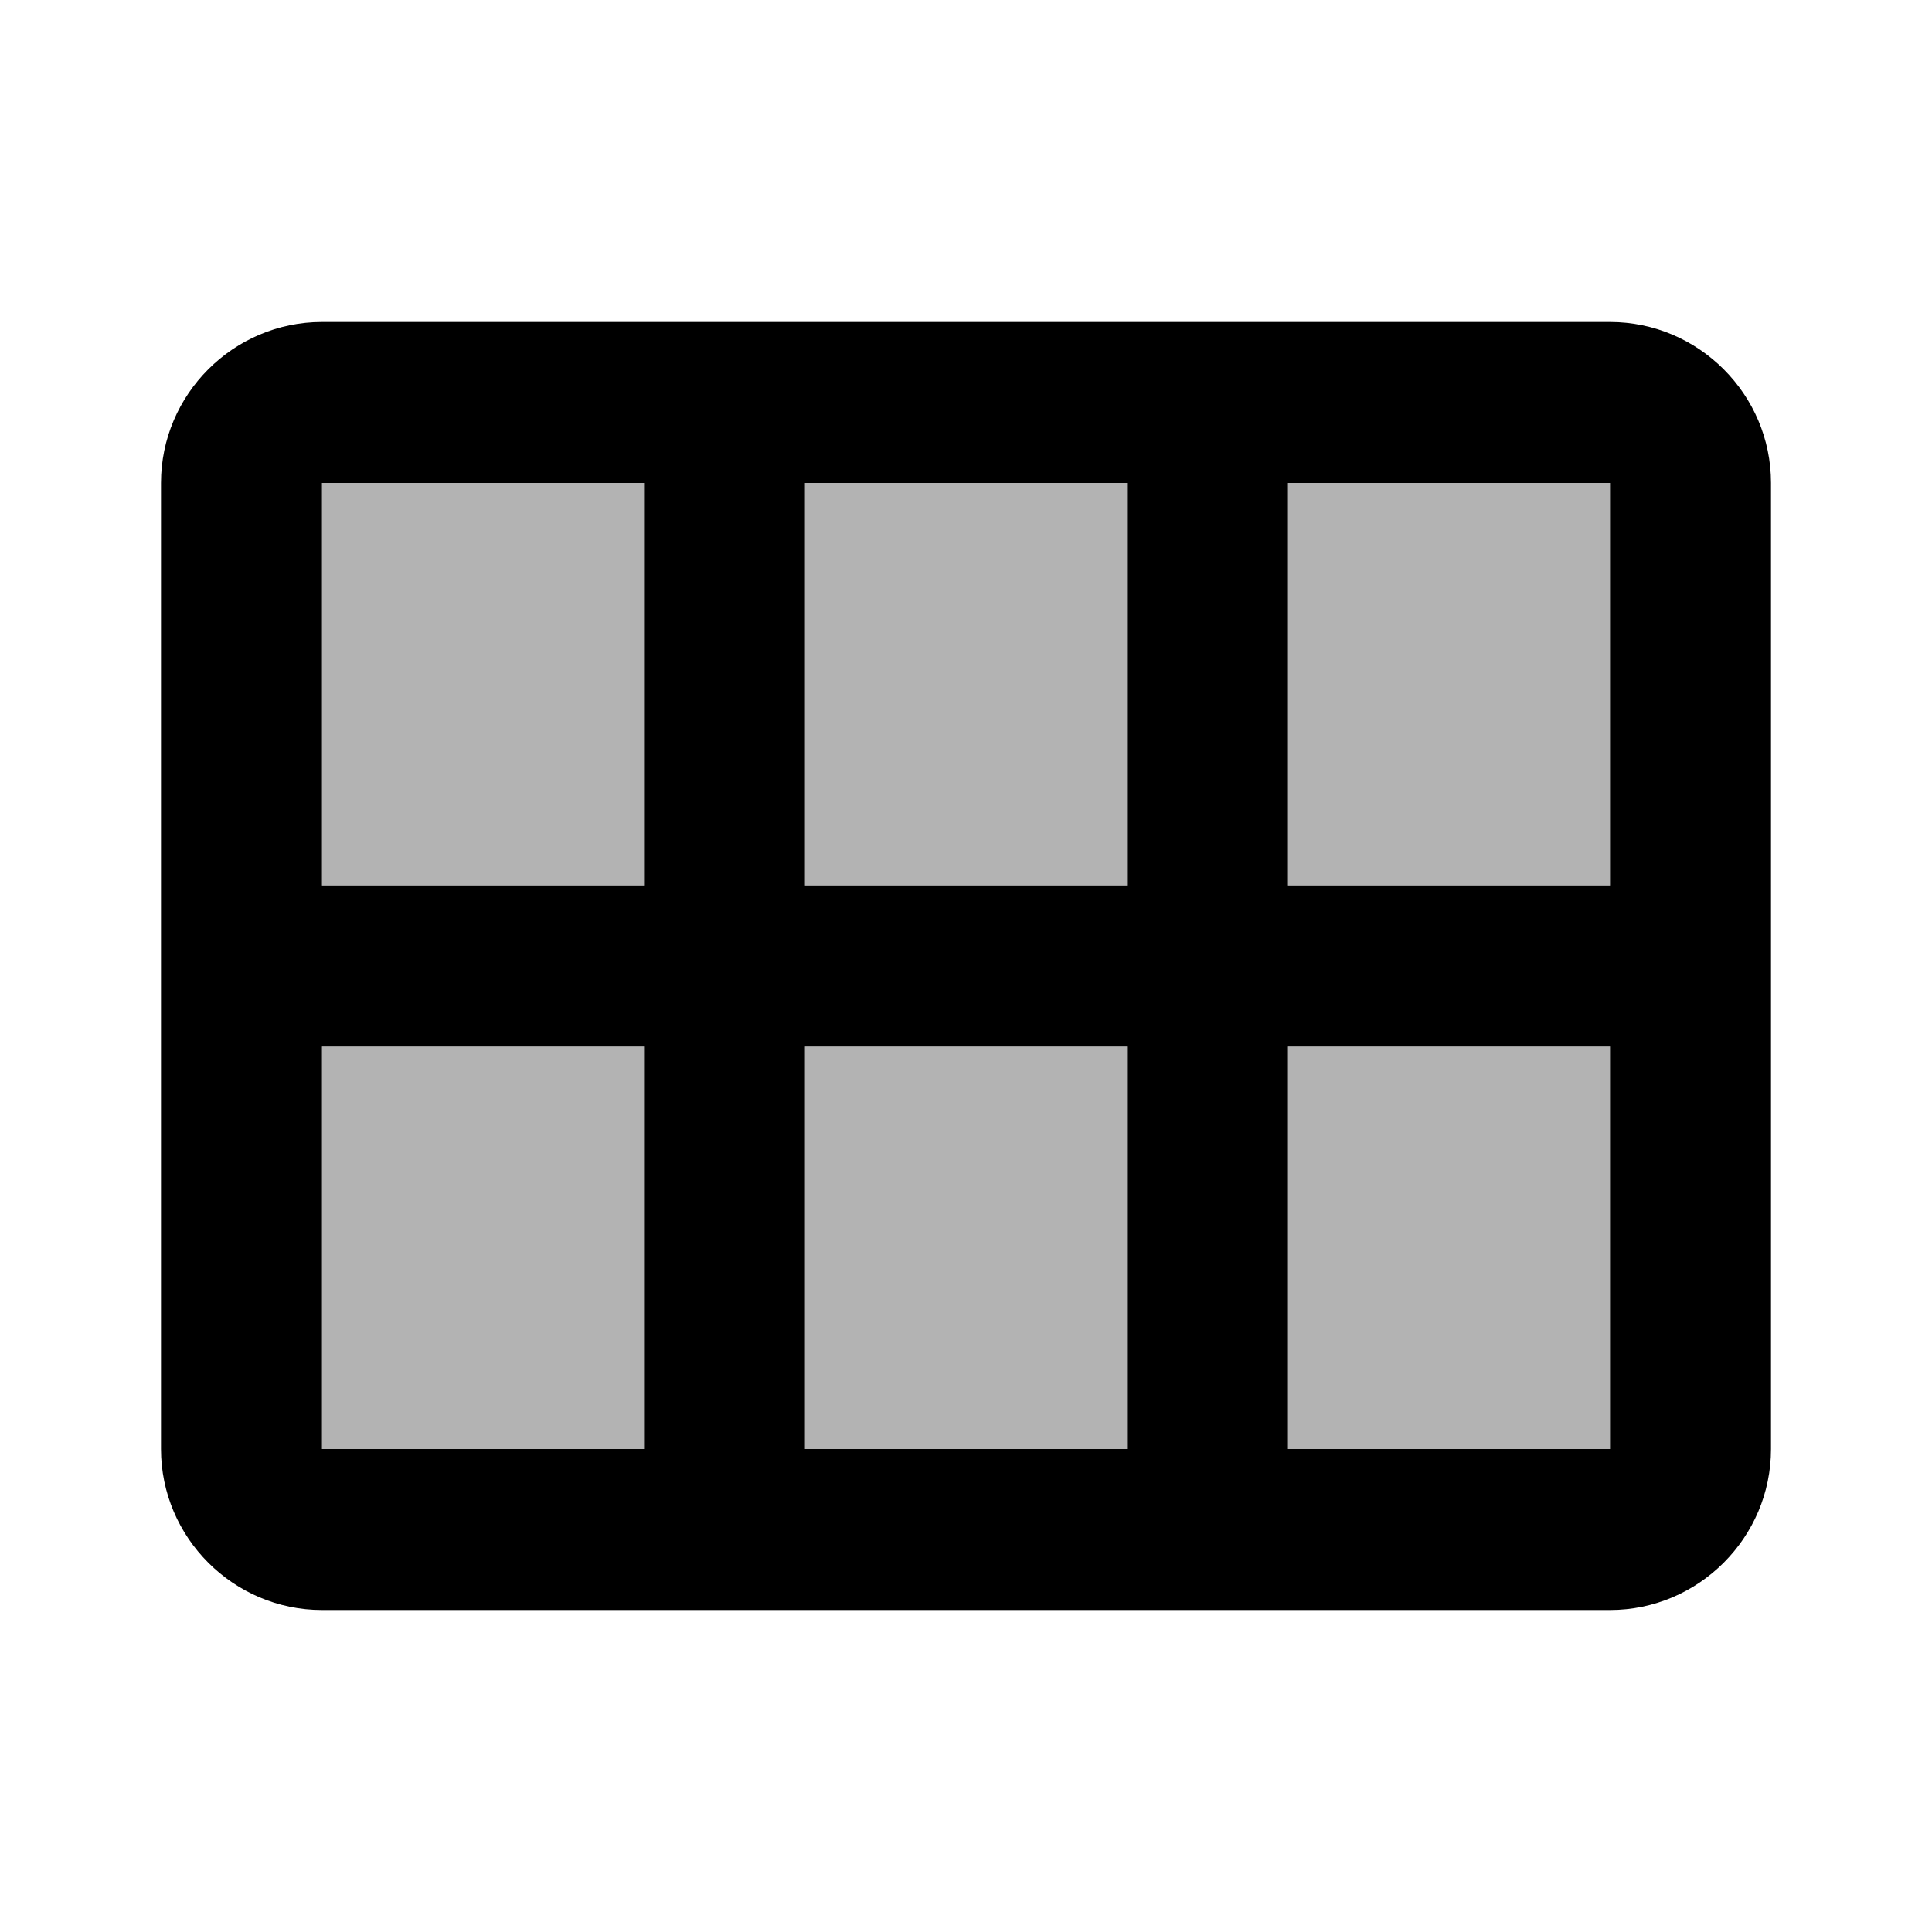
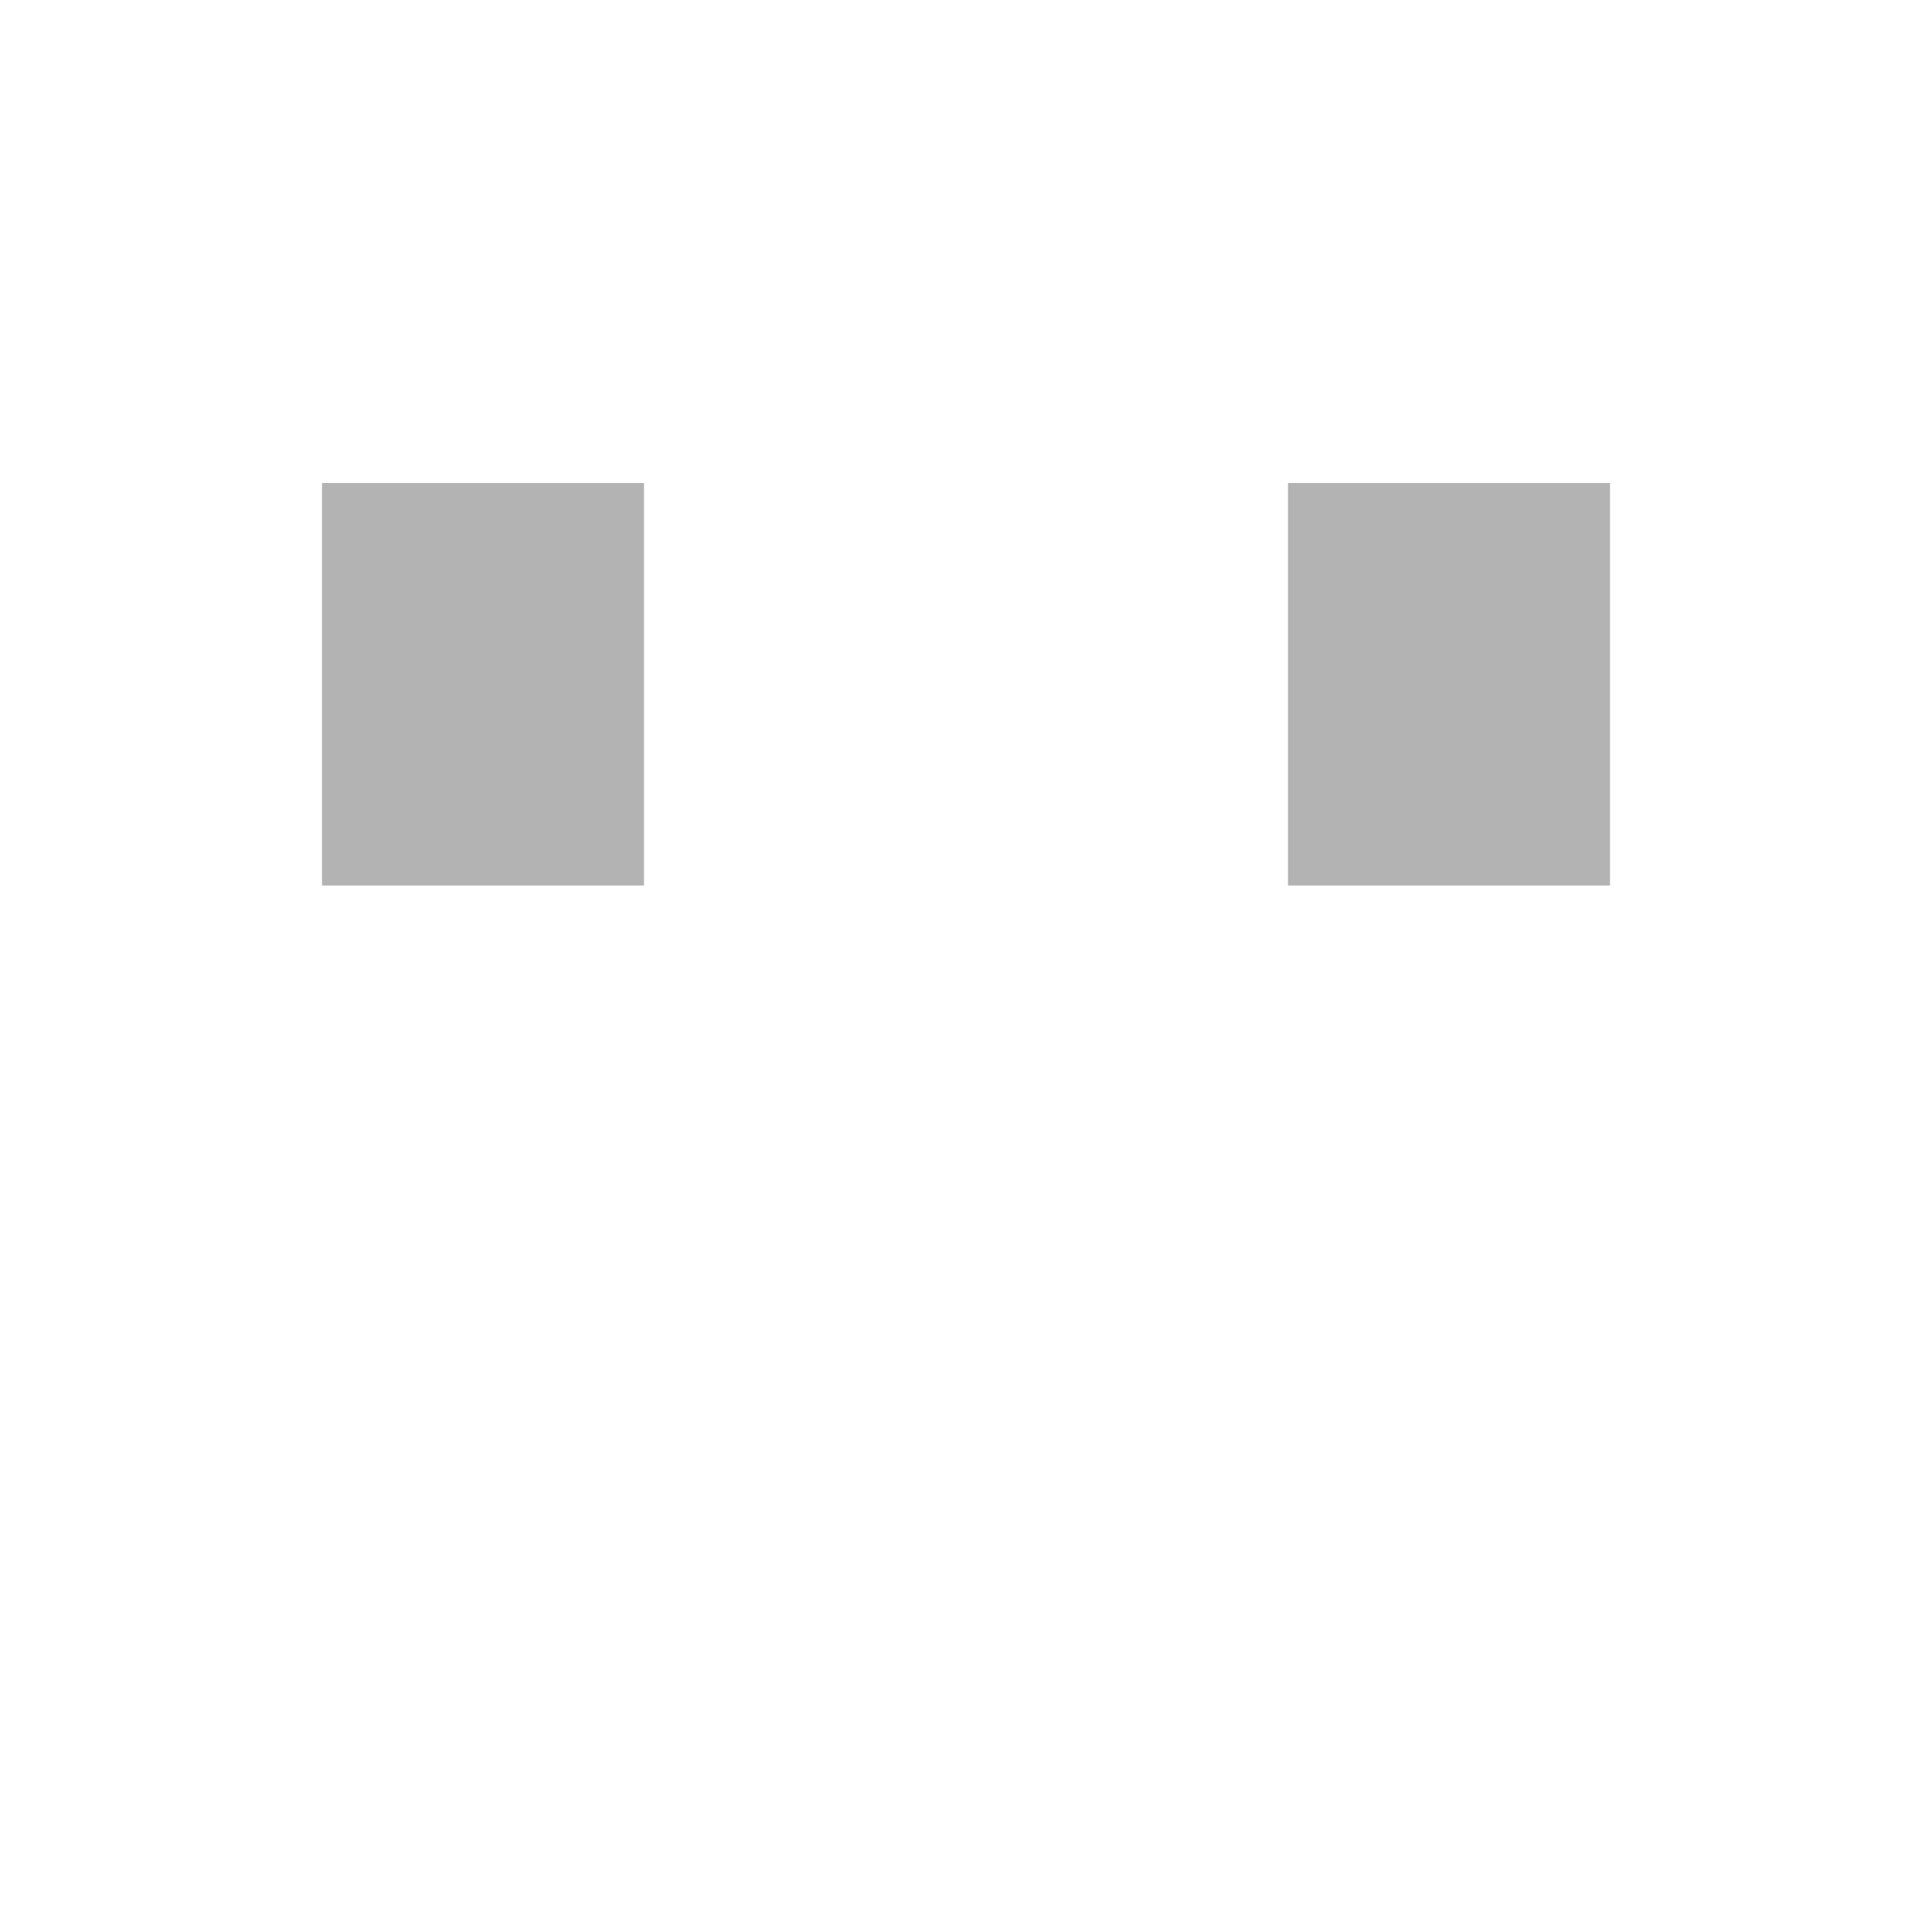
<svg xmlns="http://www.w3.org/2000/svg" enable-background="new 0 0 24 24" height="24" viewBox="0 0 24 24" width="24">
  <g>
    <path d="M0,0h24v24H0V0z" fill="none" />
  </g>
  <g>
    <g>
      <rect height="5" opacity=".3" width="4" x="4" y="6" />
-       <rect height="5" opacity=".3" width="4" x="4" y="13" />
-       <rect height="5" opacity=".3" width="4" x="10" y="13" />
-       <rect height="5" opacity=".3" width="4" x="16" y="13" />
      <rect height="5" opacity=".3" width="4" x="16" y="6" />
-       <rect height="5" opacity=".3" width="4" x="10" y="6" />
-       <path d="M20,4H4C2.9,4,2,4.9,2,6v12c0,1.1,0.9,2,2,2h16c1.1,0,2-0.9,2-2V6C22,4.9,21.1,4,20,4z M8,18H4v-5h4V18z M8,11H4V6h4V11z M14,18h-4v-5h4V18z M14,11h-4V6h4V11z M20,18h-4v-5h4V18z M20,11h-4V6h4V11z" />
    </g>
  </g>
</svg>